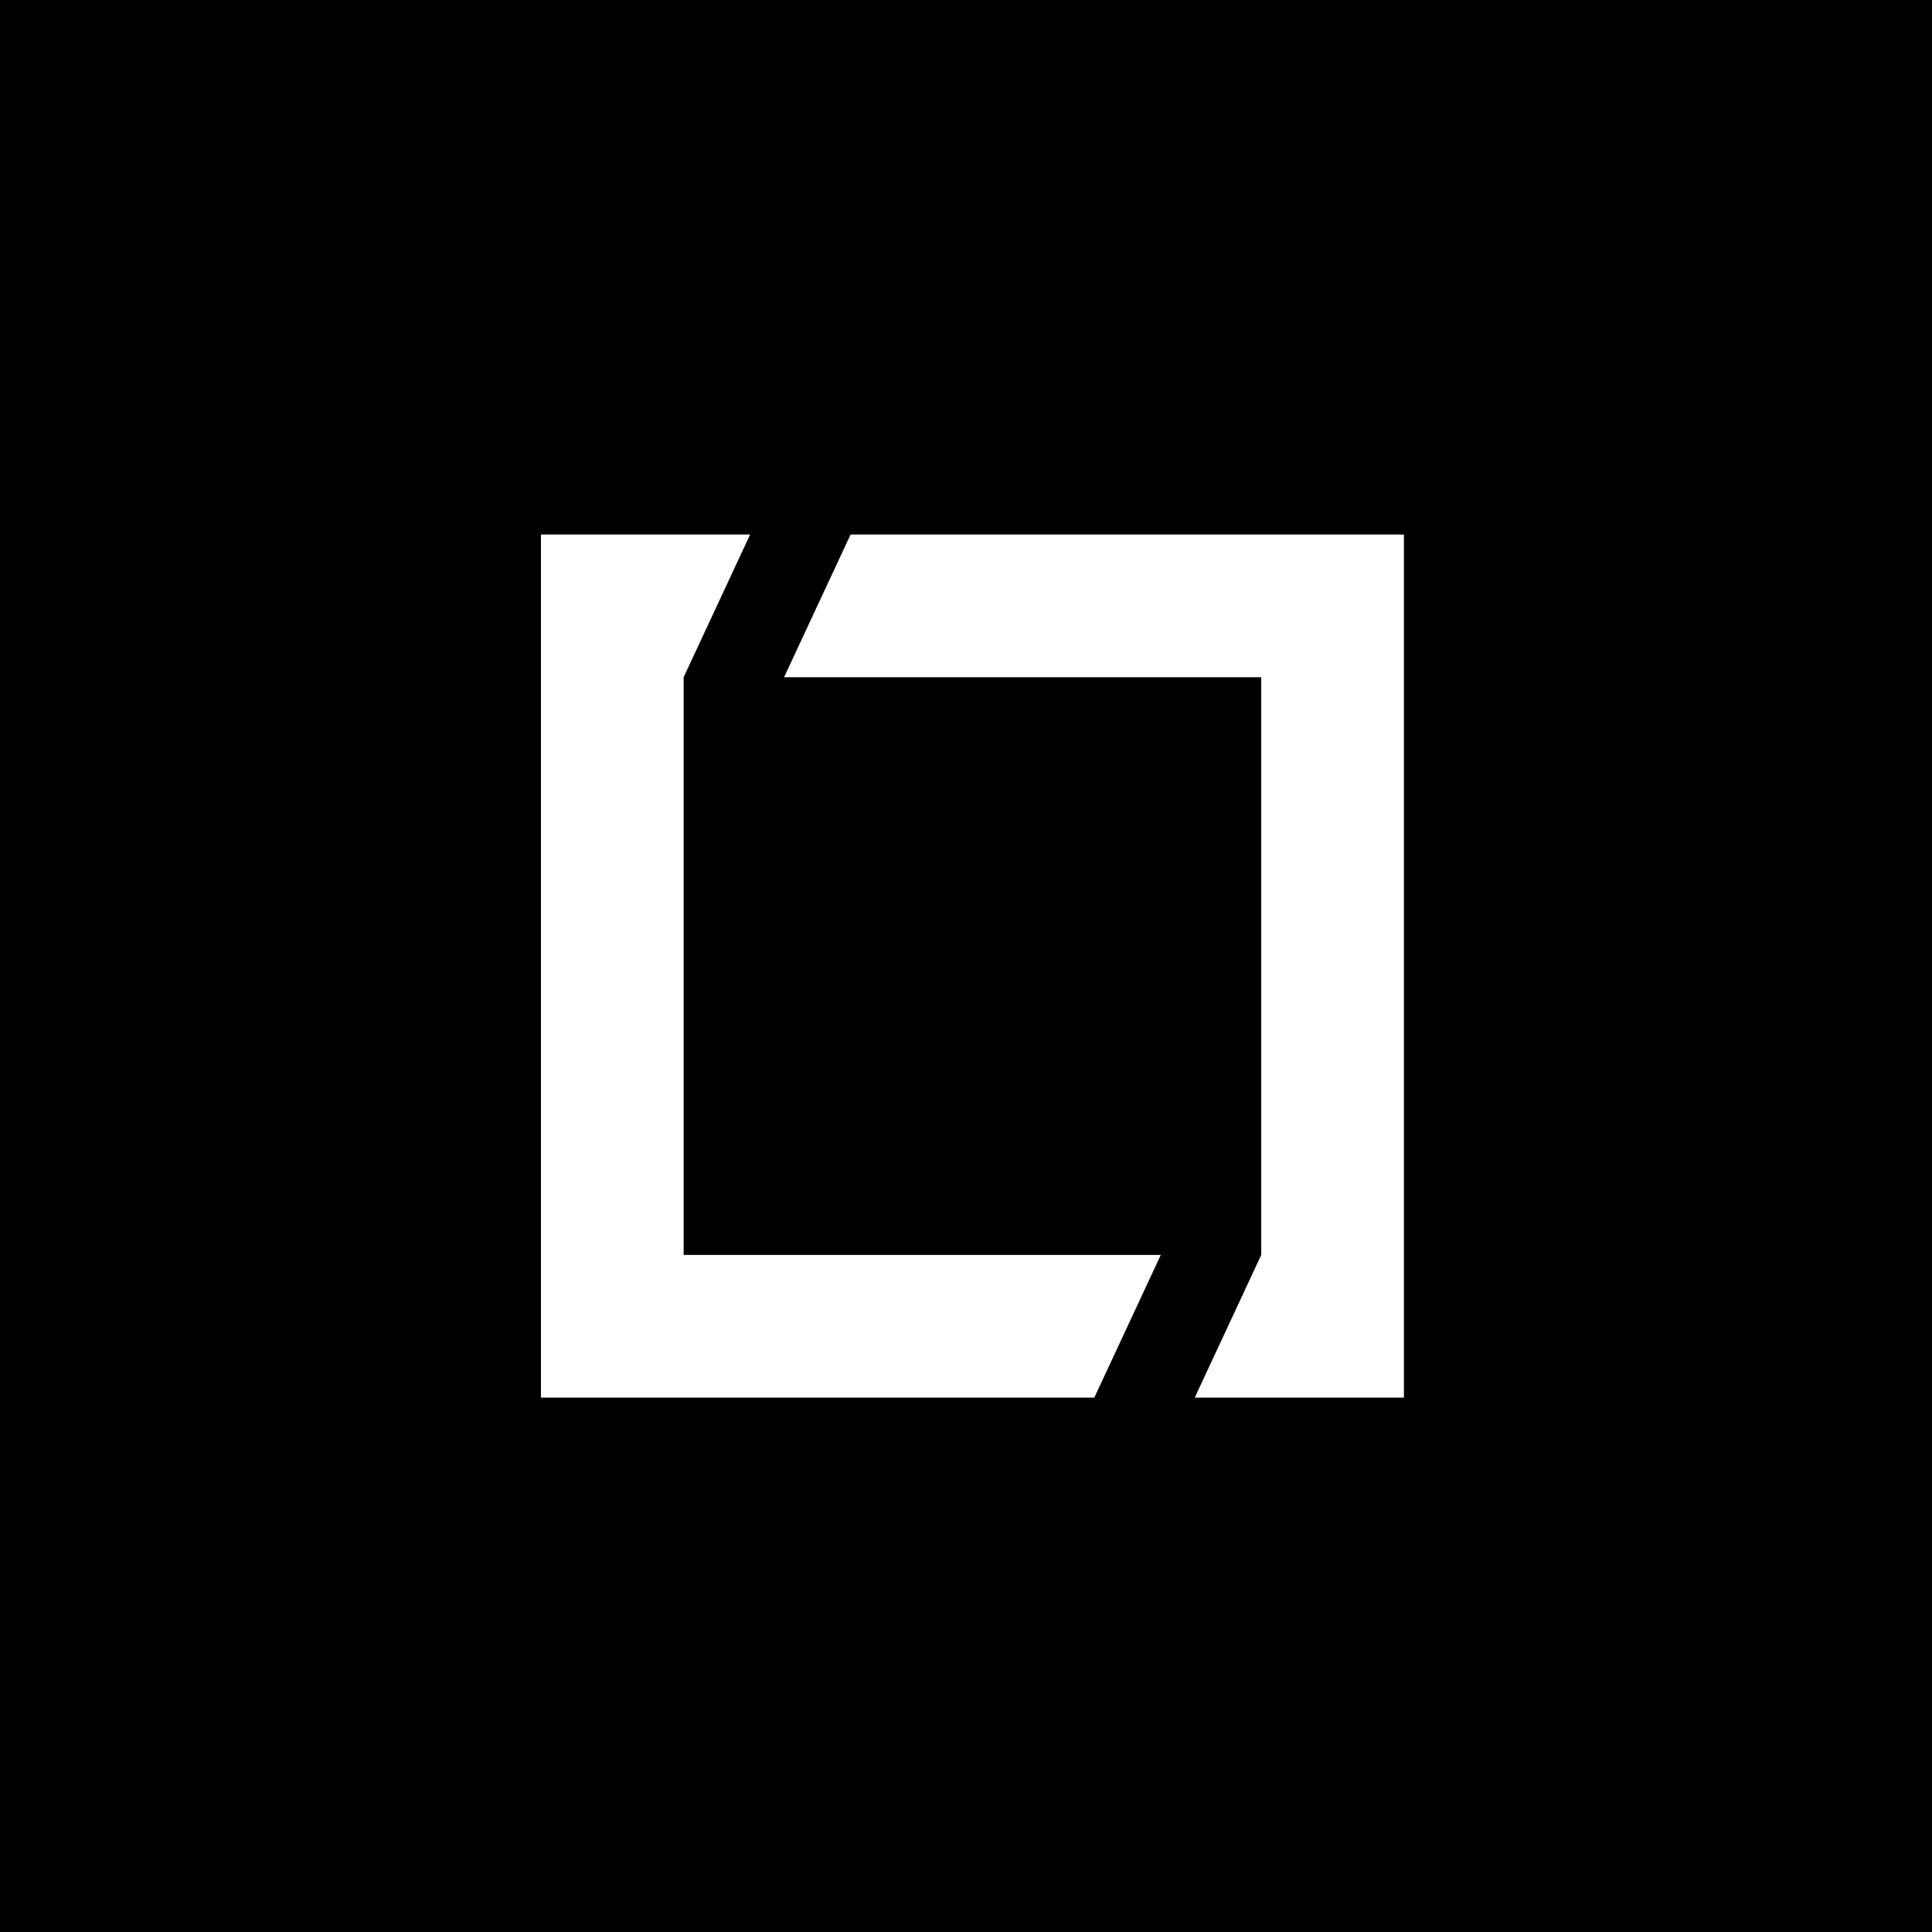
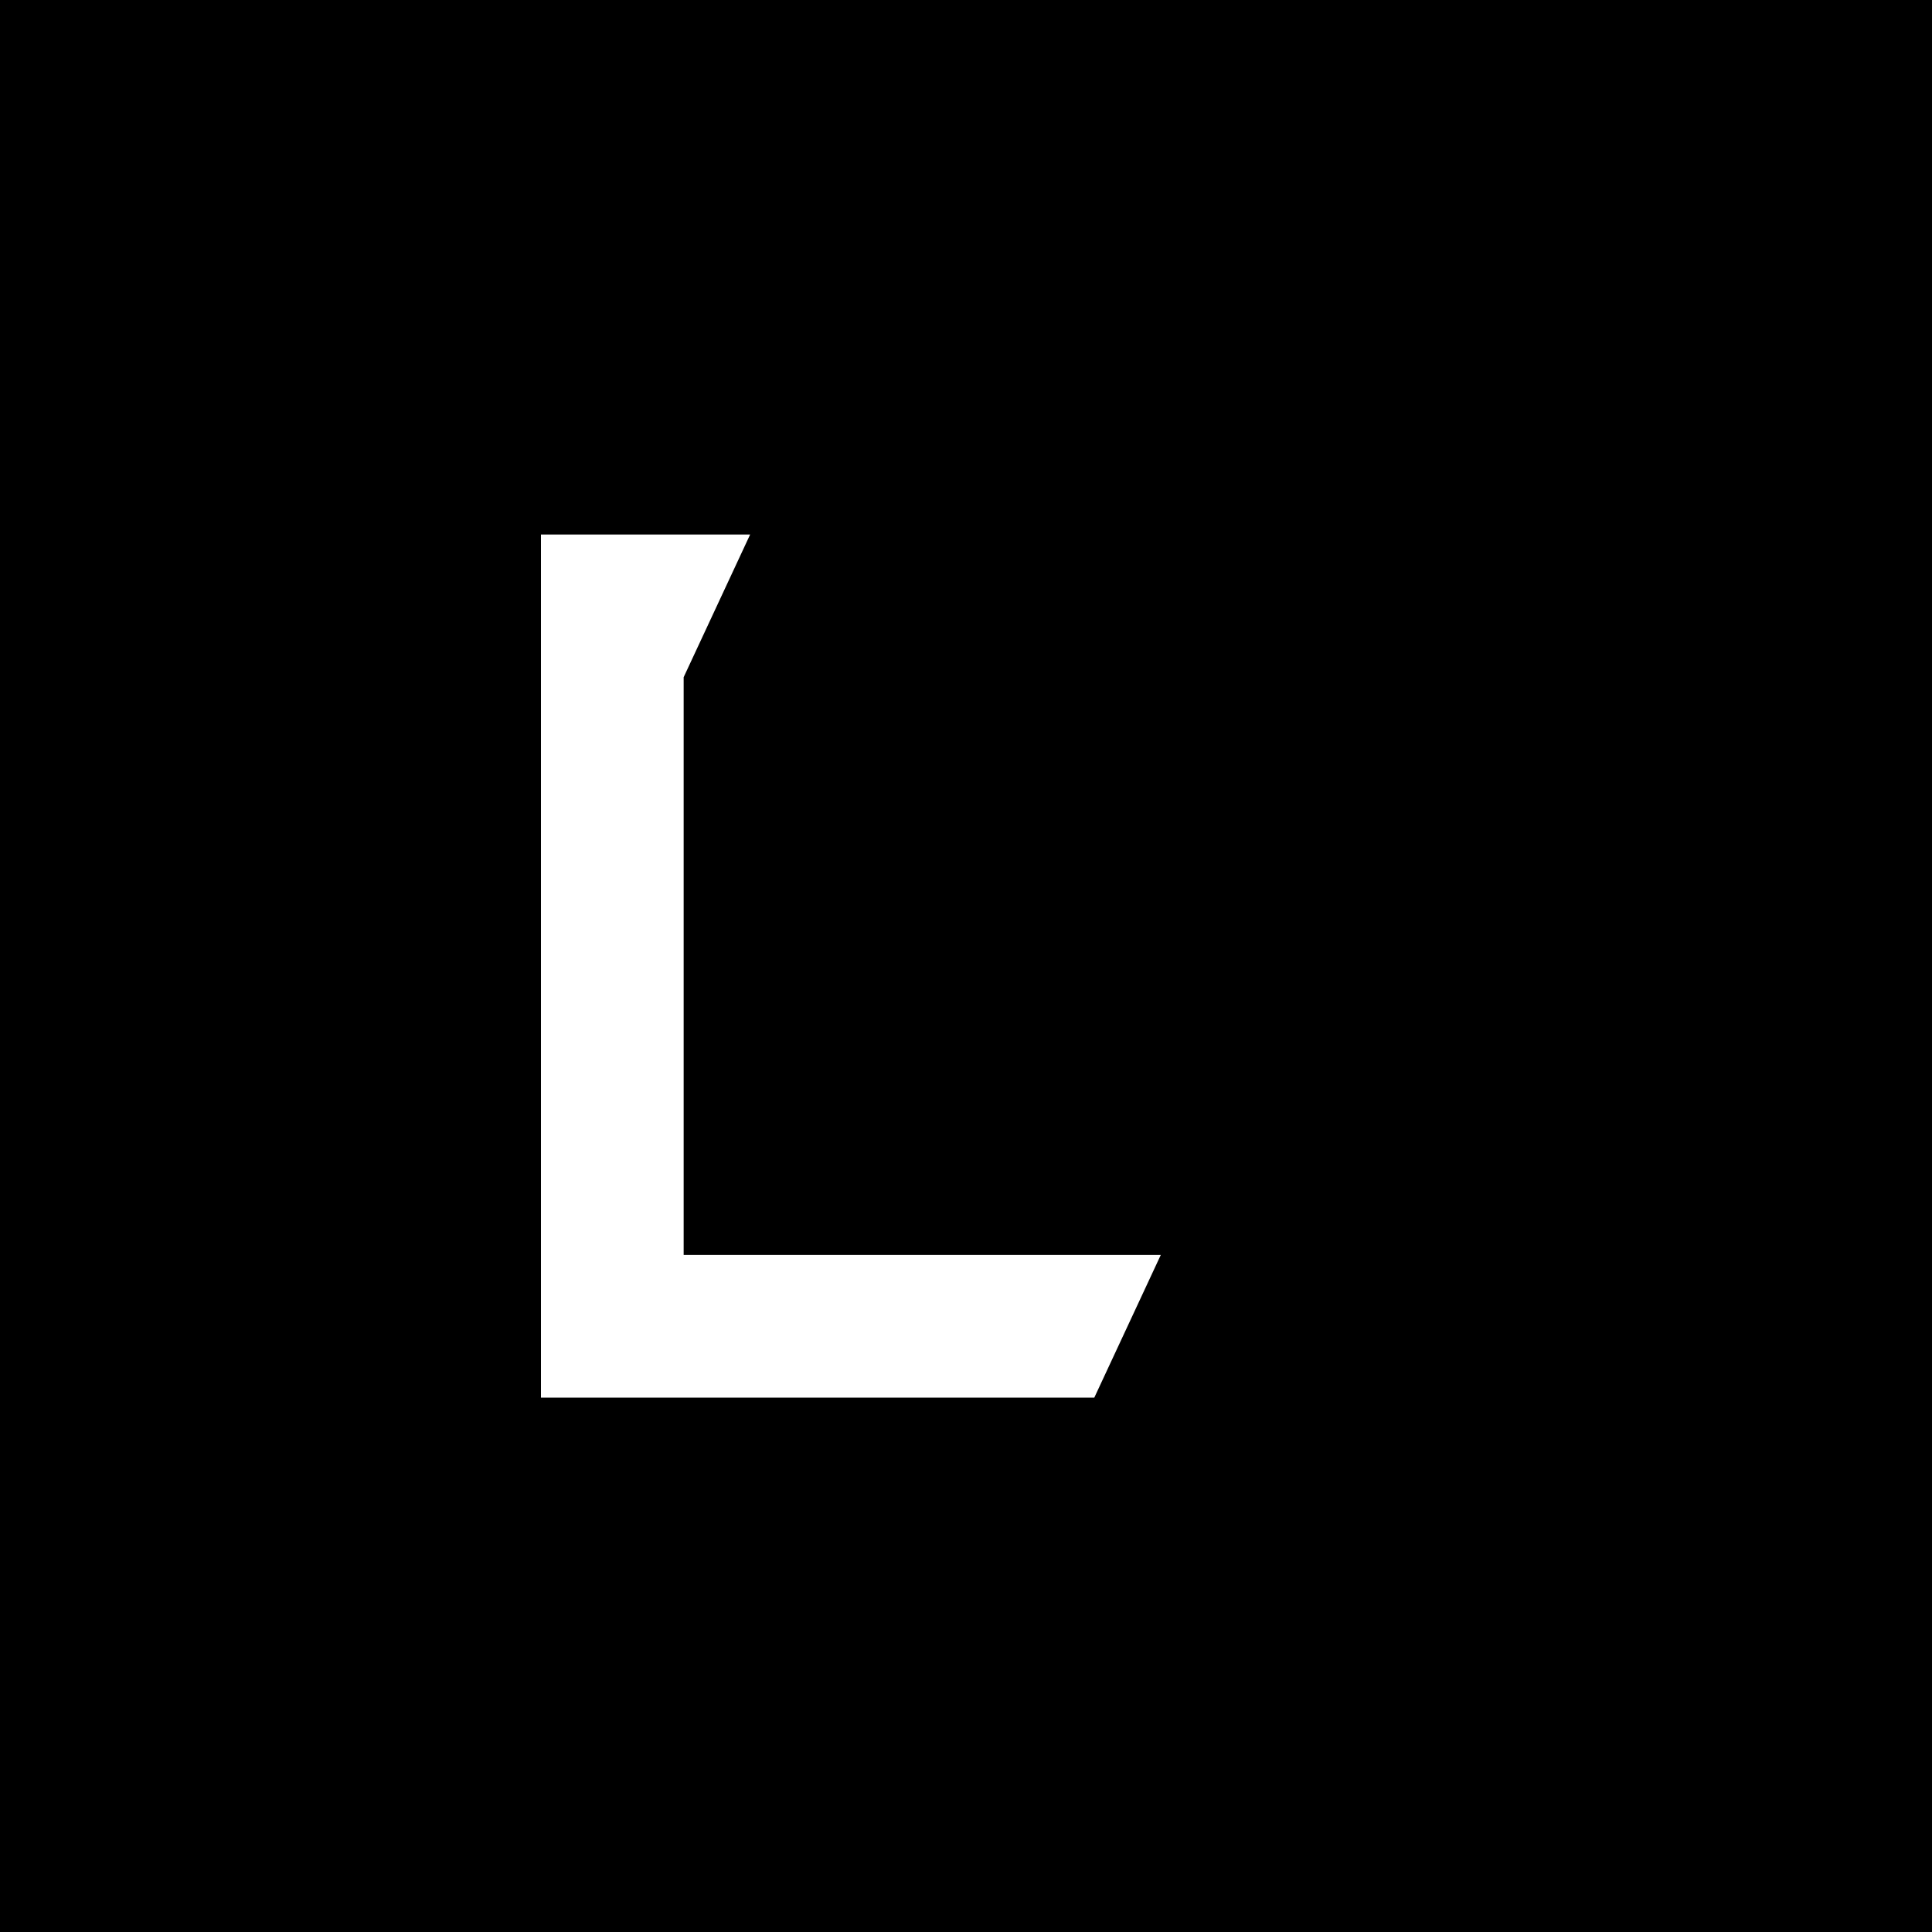
<svg xmlns="http://www.w3.org/2000/svg" width="300" height="300" viewBox="0 0 300 300" fill="none">
  <path d="M0 0H300V300H0V0Z" fill="black" />
  <path d="M106.158 150.554V194.868H180.246L169.921 217.025H84V83H116.48L106.158 105.156V150.554Z" fill="white" />
-   <path d="M195.842 149.471V105.156H121.752L132.079 83H218V217.025H185.518L195.842 194.868V149.471Z" fill="white" />
</svg>